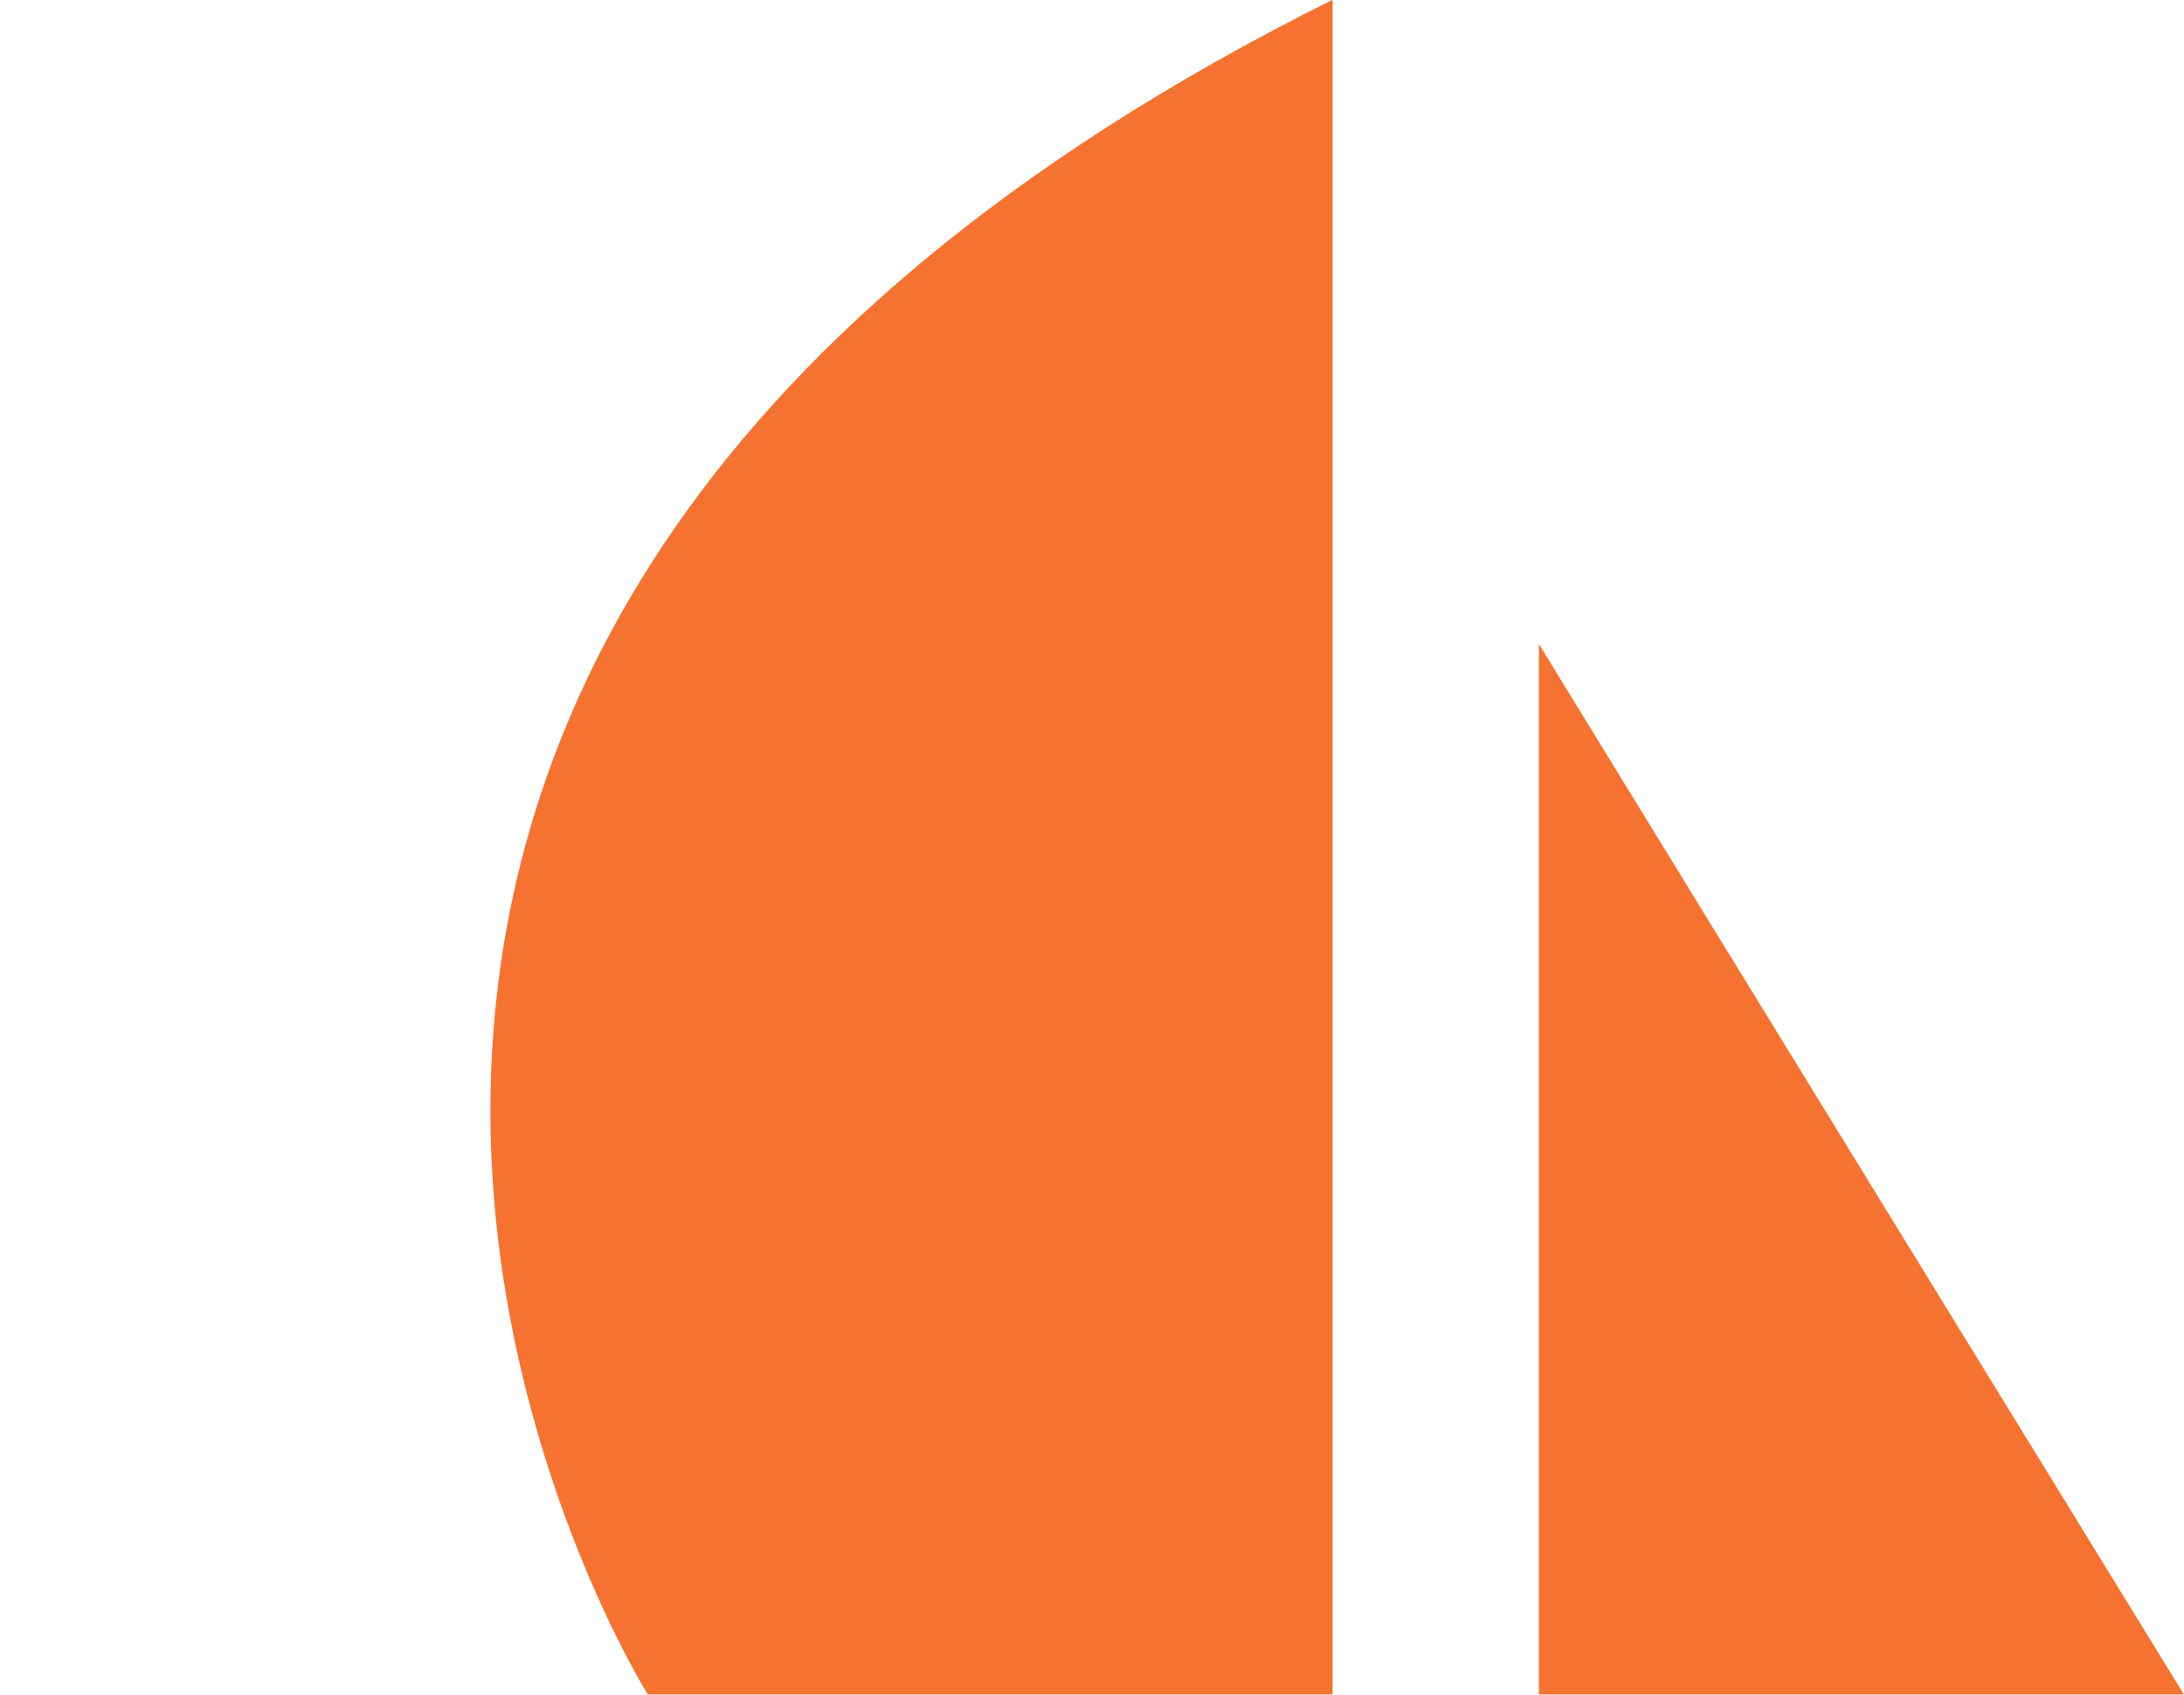
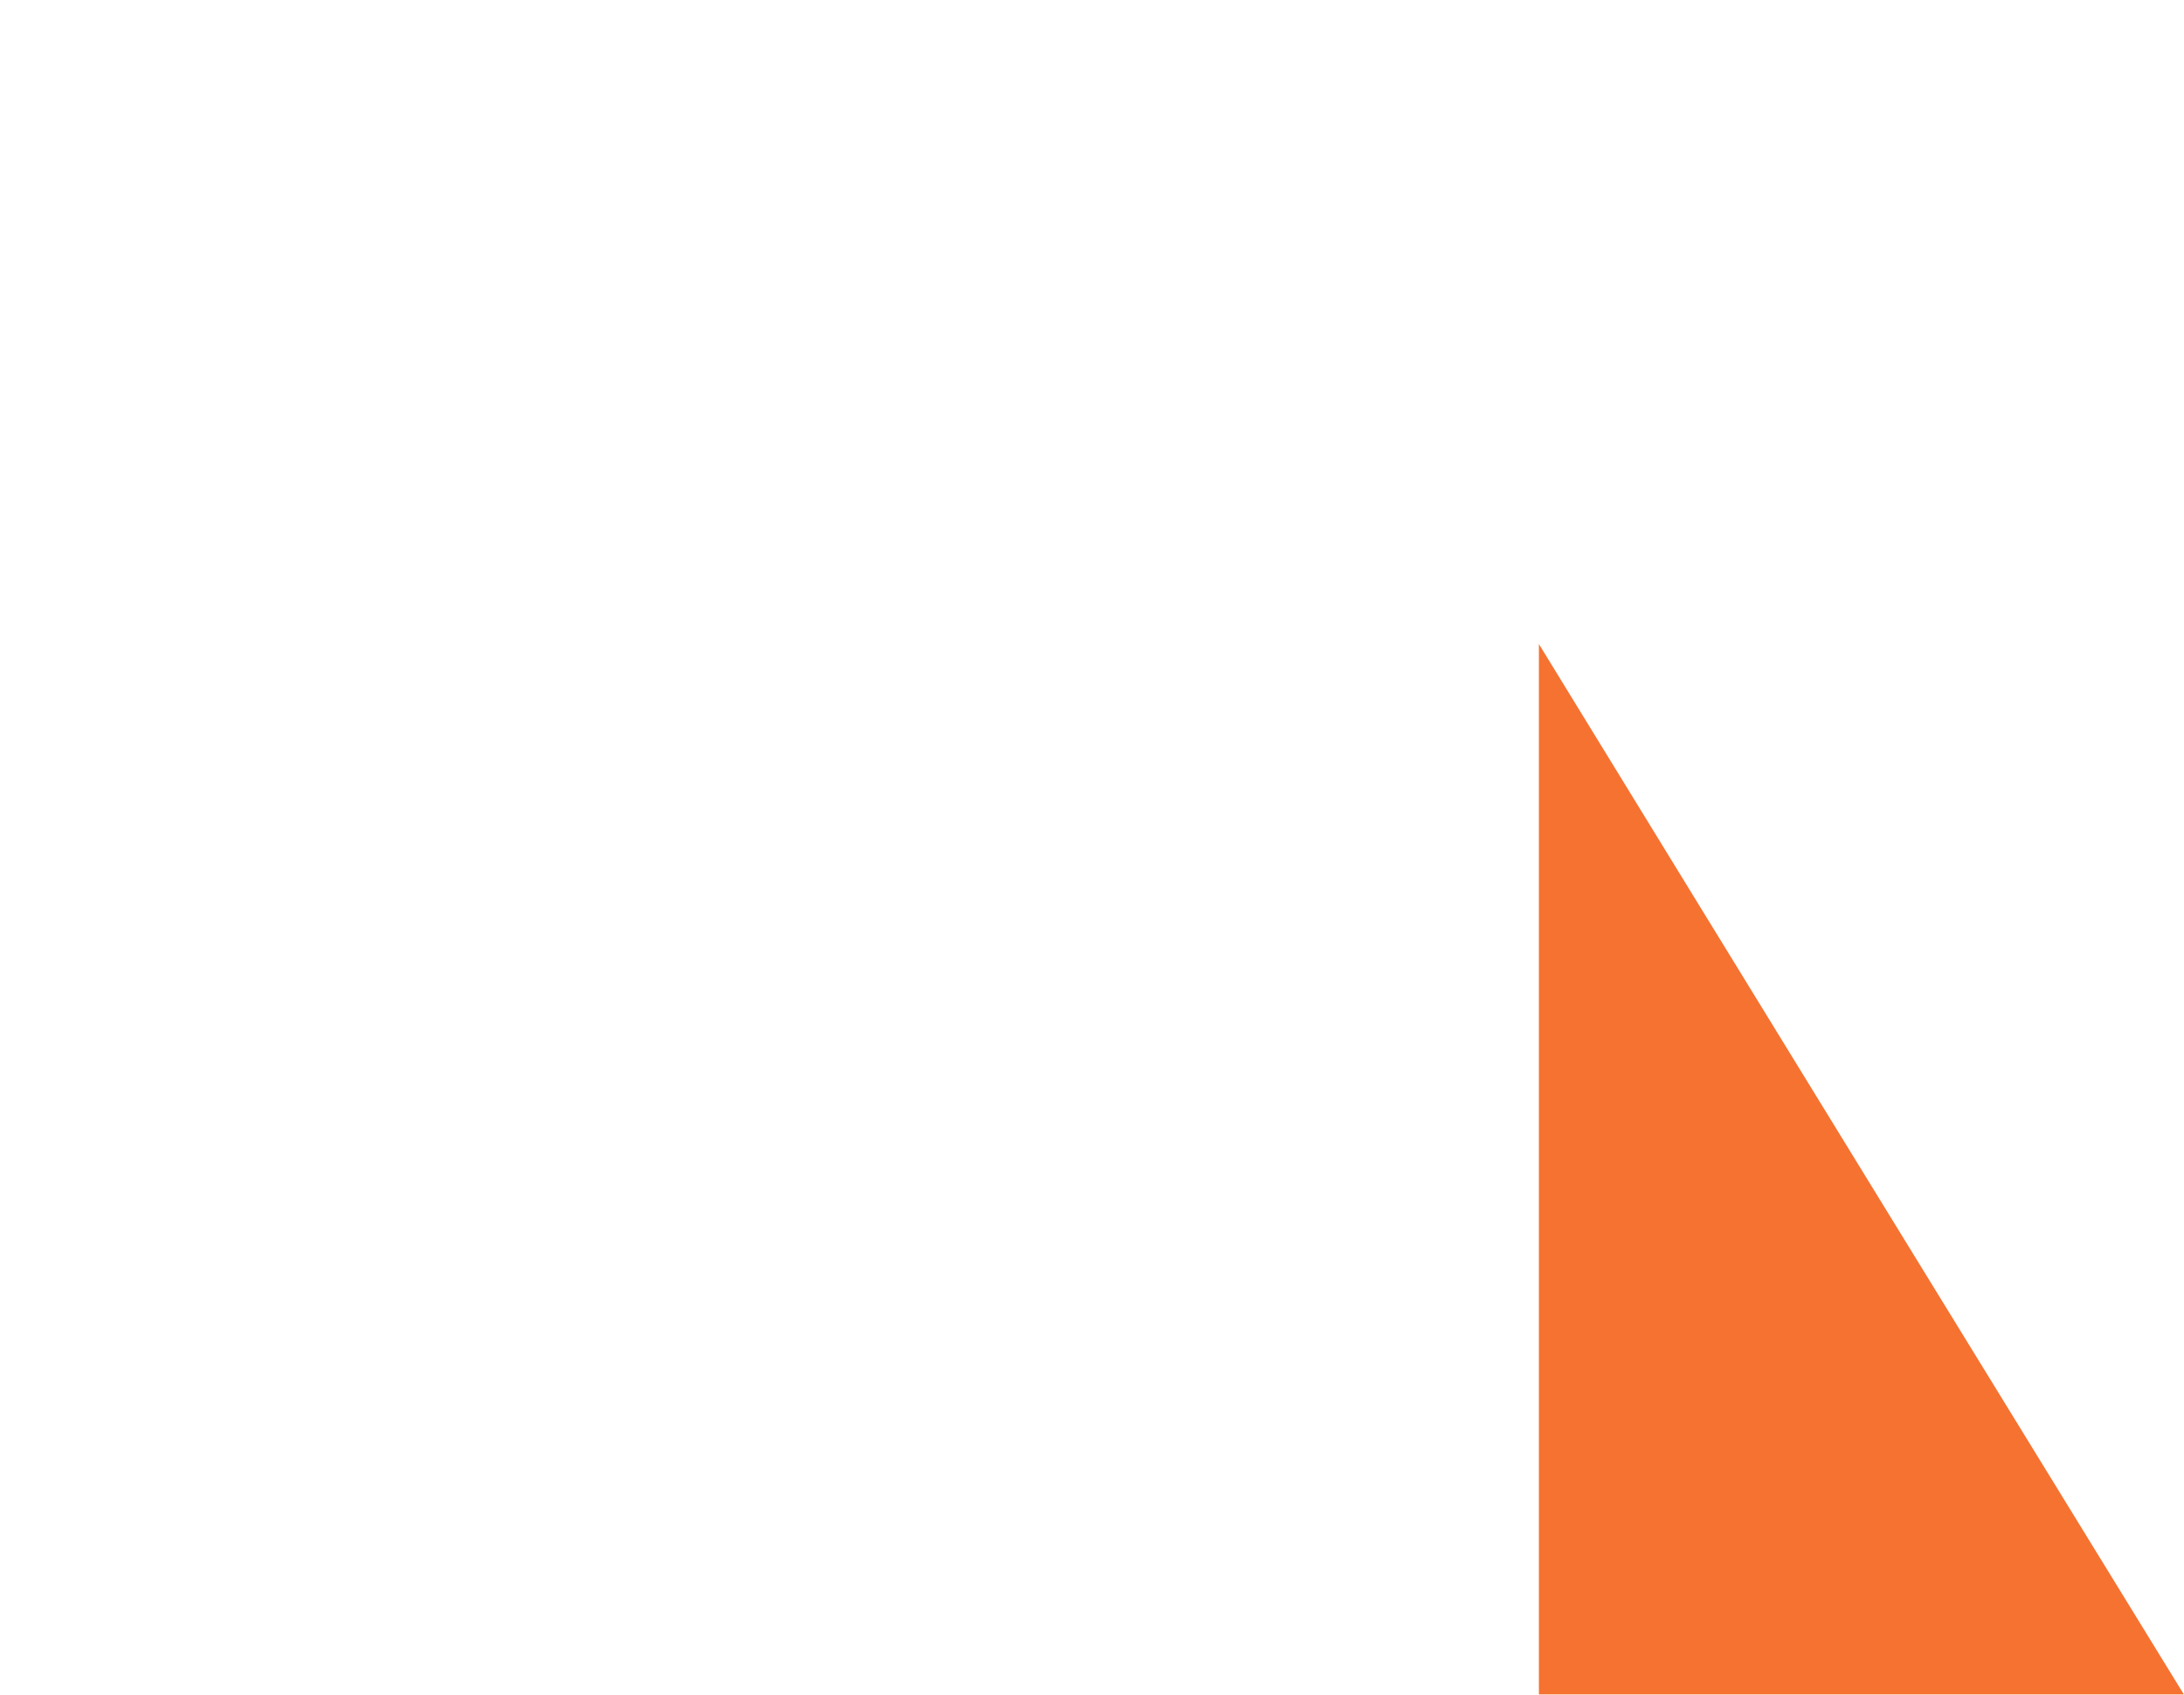
<svg xmlns="http://www.w3.org/2000/svg" fill="#000000" height="254.9" preserveAspectRatio="xMidYMid" version="1.1" viewBox="-73.1 0.5 328.5 254.9" width="328.5" zoomAndPan="magnify">
  <g fill="#f67230">
-     <path d="m24.34 255.33s-97.432-155.04 103-254.87v254.87h-103" />
    <path d="m158.37 255.33v-157.97c0-0.001 31.99 52.21 97.01 157.97h-97.01" />
  </g>
</svg>